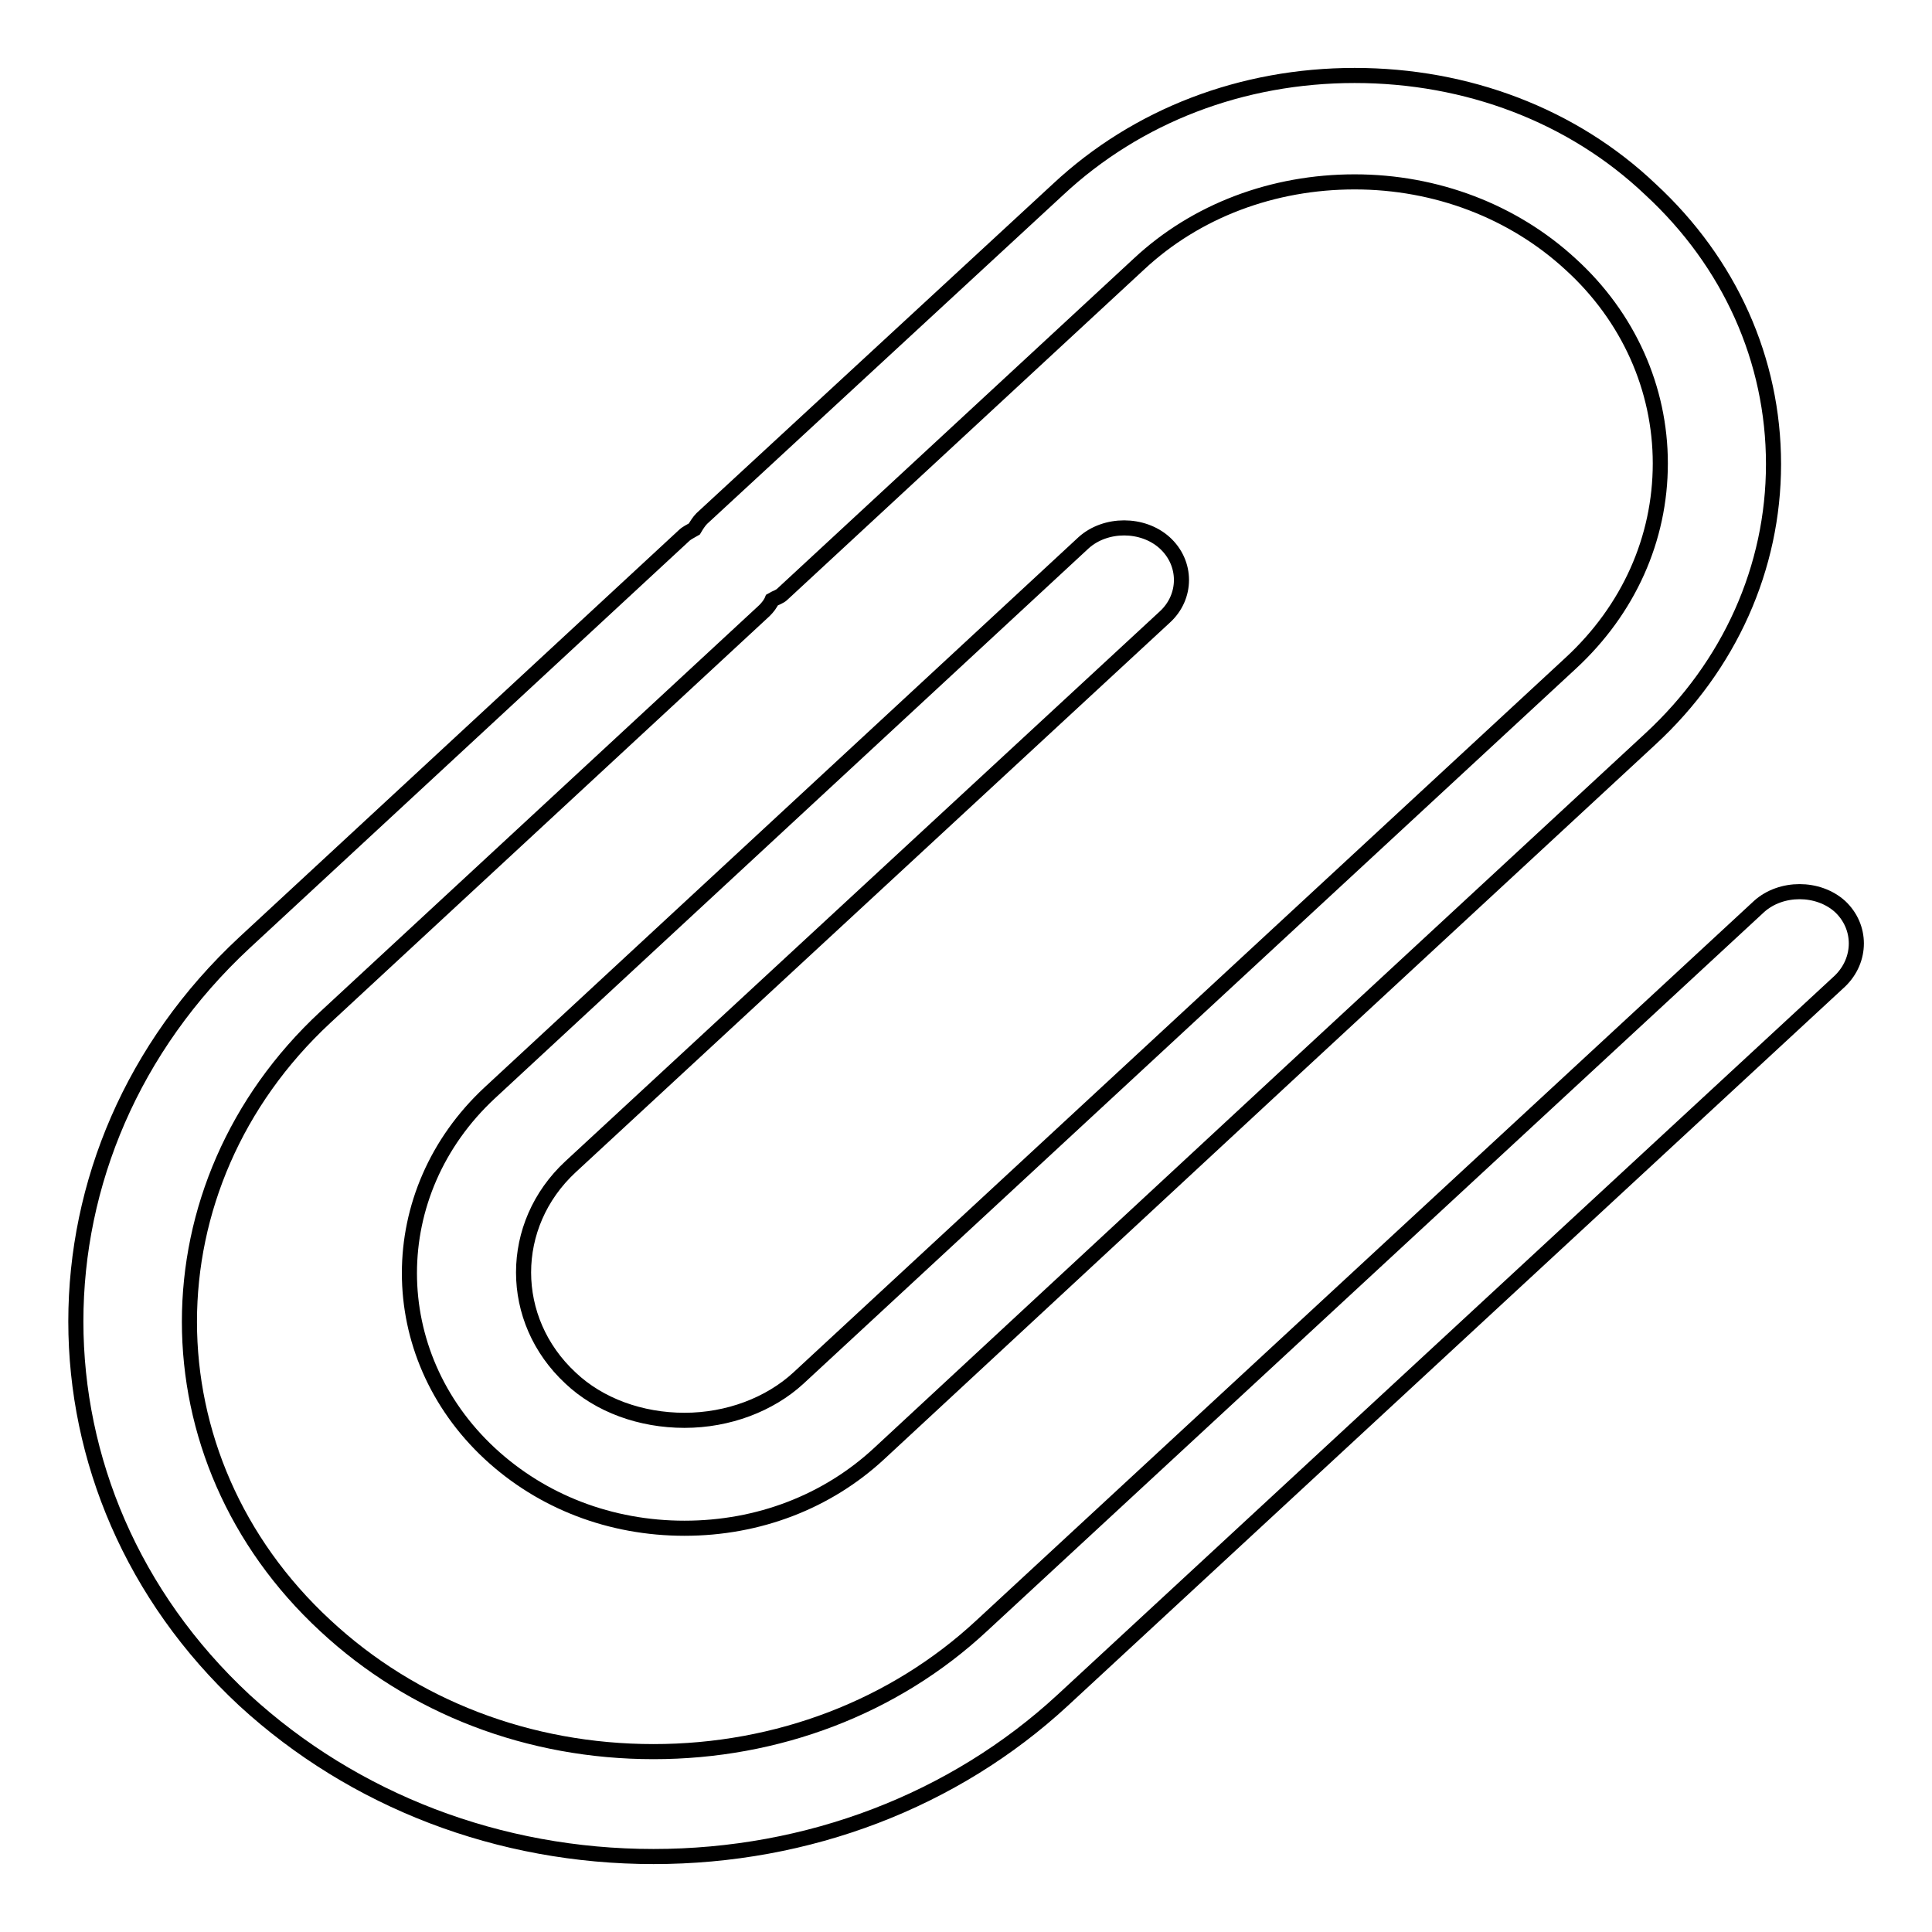
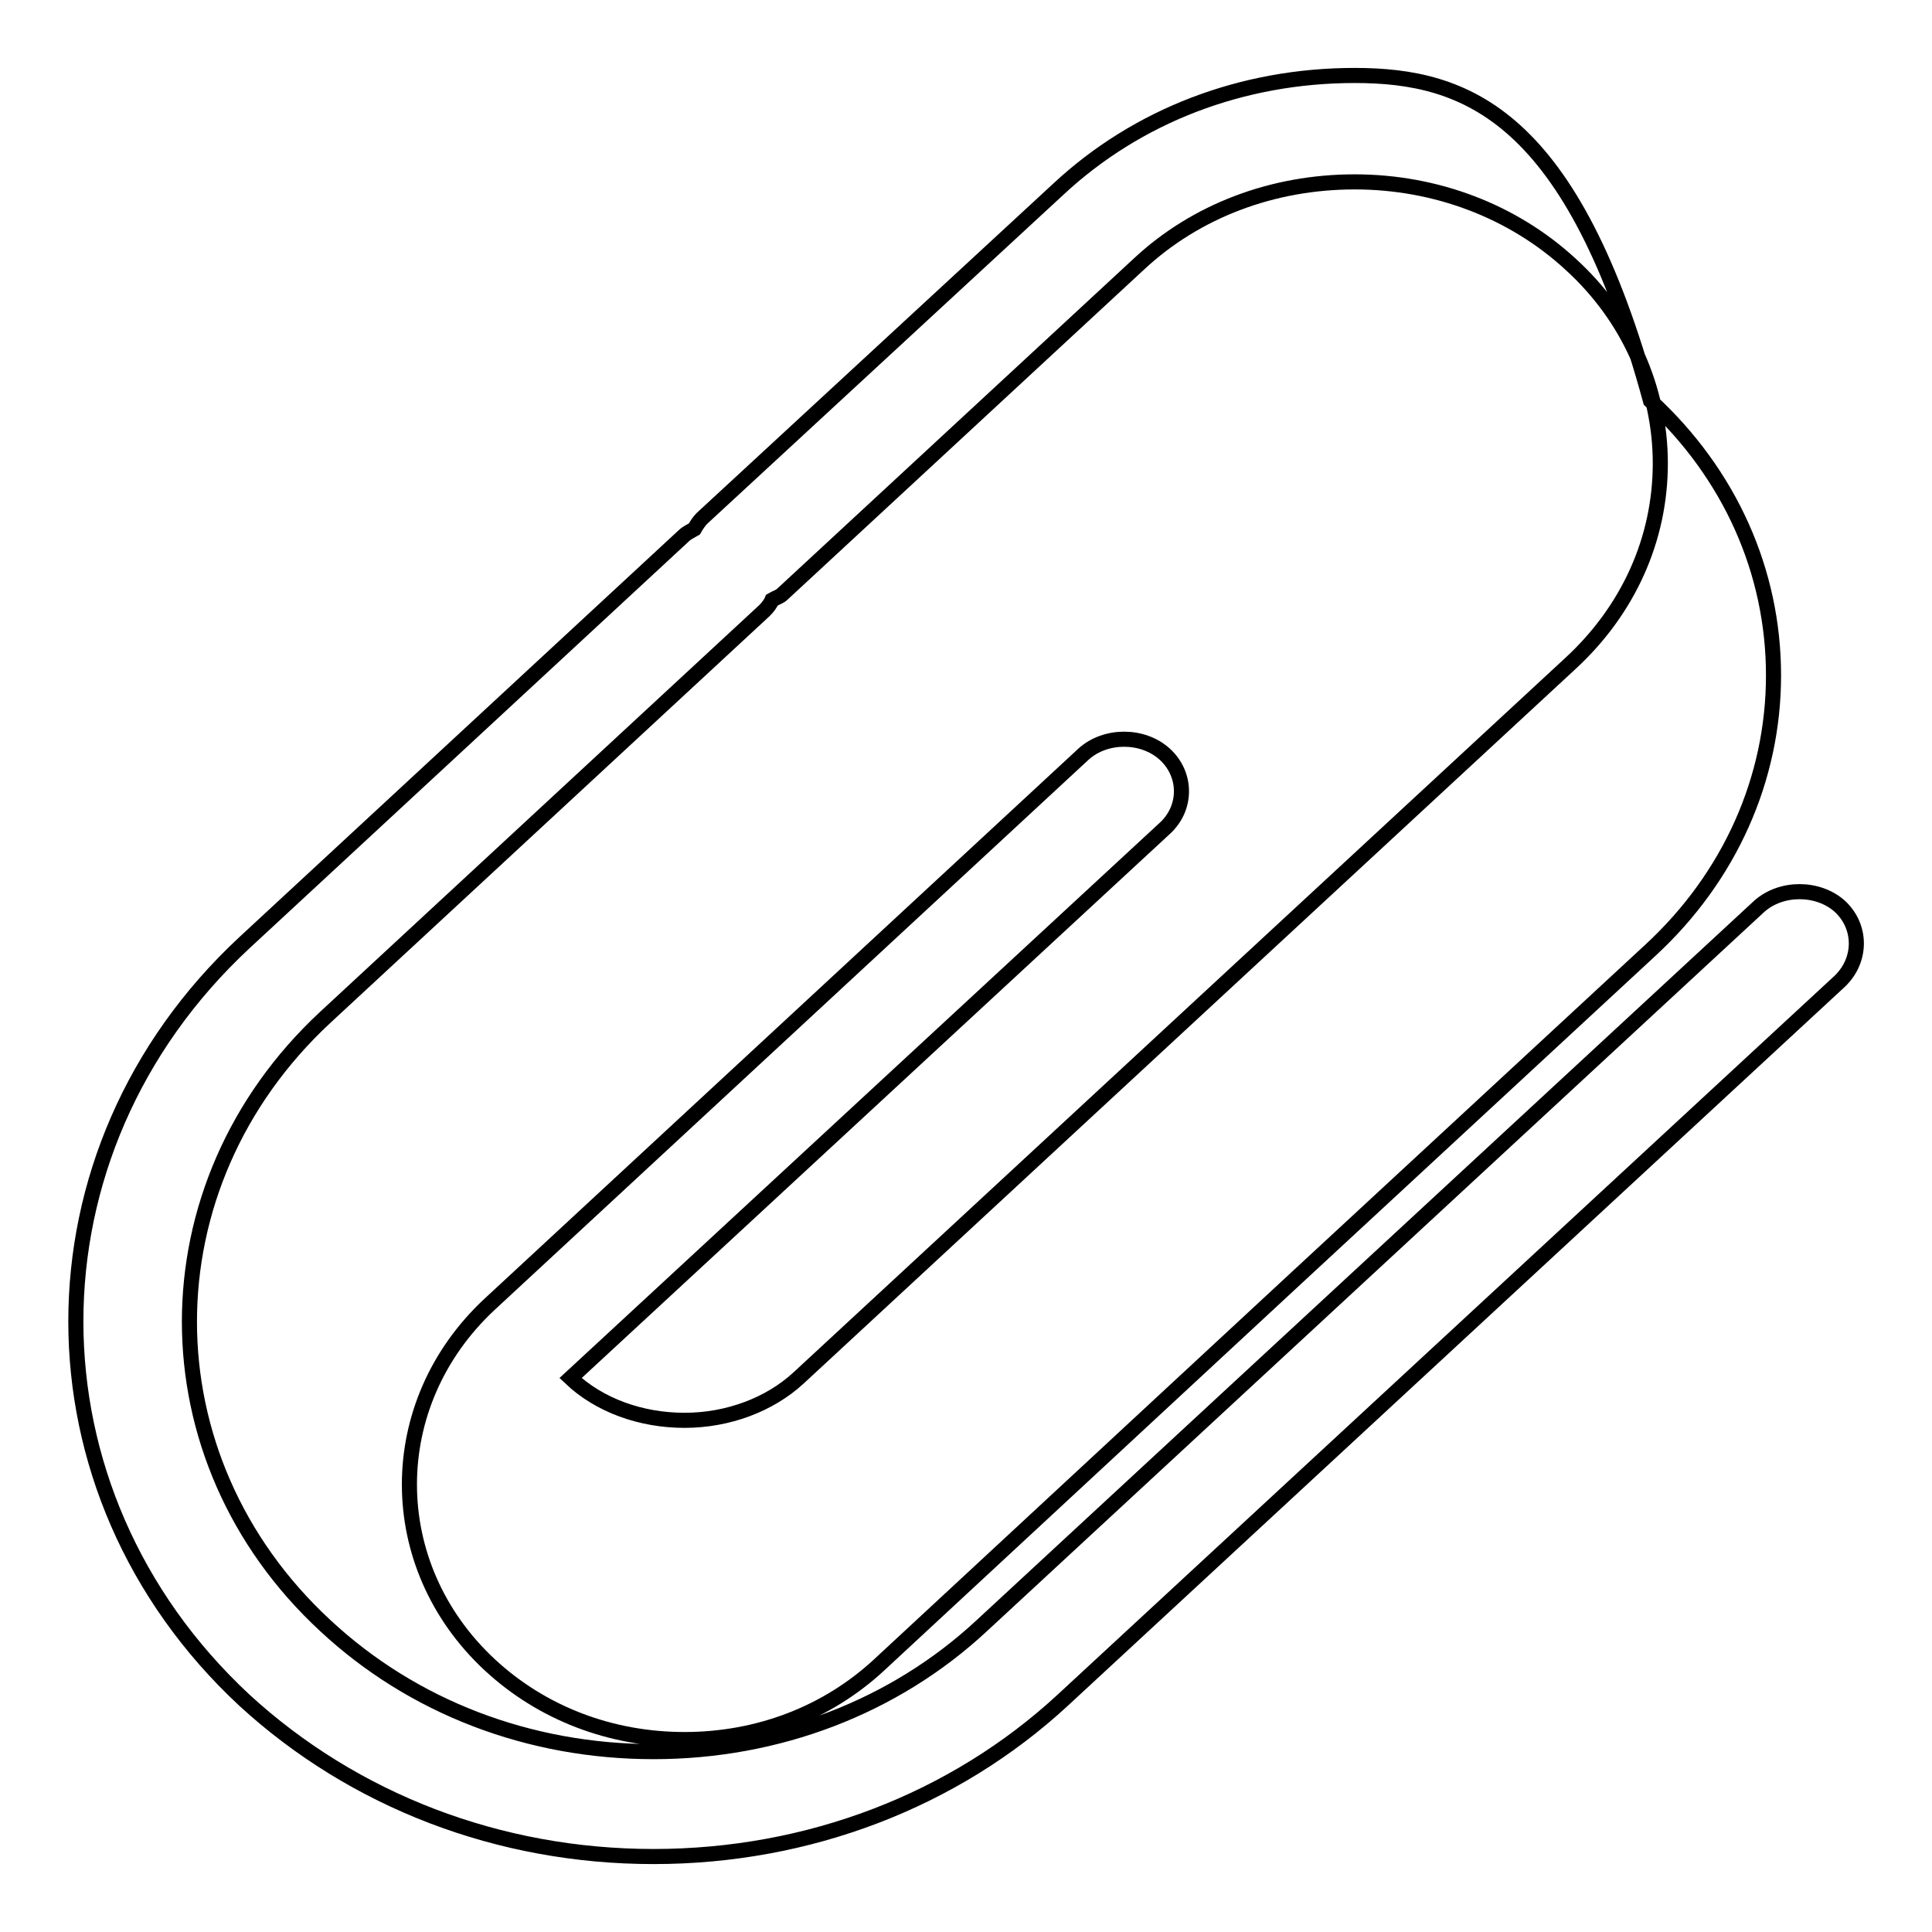
<svg xmlns="http://www.w3.org/2000/svg" version="1.1" x="0px" y="0px" viewBox="0 0 256 256" enable-background="new 0 0 256 256" xml:space="preserve">
  <g>
-     <path stroke-width="2" fill-opacity="0" stroke="#000000" d="M243.8,120.1c-2.9-2.6-7.8-2.6-10.7,0l-103,95.3c-11.6,10.8-27.1,16.7-43.5,16.7 c-16.5,0-31.9-5.9-43.5-16.7c-24-22.2-24-58.3,0-80.6l58.2-53.9c0.4-0.4,0.8-0.9,1-1.4c0.5-0.3,1-0.4,1.4-0.8L150.9,35 c7.6-7.1,17.8-10.9,28.6-10.9c10.8,0,21,3.9,28.6,10.9C215.8,42,220,51.5,220,61.4c0,10-4.2,19.4-11.9,26.5l-43,39.8h0l-59.3,54.9 c-3.8,3.5-9.3,5.6-15.1,5.6c-5.8,0-11.3-2-15.1-5.6c-8.3-7.7-8.3-20.3,0-28l78.7-72.8c3-2.7,3-7.2,0-9.9c-2.9-2.6-7.8-2.6-10.7,0 l-78.7,72.9c-14.2,13.2-14.2,34.6,0,47.8c6.9,6.4,16,9.9,25.8,9.9c9.8,0,18.9-3.5,25.8-9.9l55.1-51.1h0l47.1-43.6 c10.5-9.7,16.3-22.7,16.3-36.4c0-13.8-5.8-26.7-16.3-36.4C208.4,15.3,194.4,10,179.5,10s-28.8,5.3-39.3,15.1L93,68.7 c-0.4,0.4-0.7,0.9-1,1.4c-0.5,0.3-1,0.5-1.4,0.9l-58.2,53.9c-29.8,27.7-29.8,72.7,0,100.4C46.9,238.6,66.1,246,86.6,246 c20.5,0,39.8-7.4,54.2-20.7l103-95.3C246.7,127.2,246.7,122.8,243.8,120.1L243.8,120.1z" />
+     <path stroke-width="2" fill-opacity="0" stroke="#000000" d="M243.8,120.1c-2.9-2.6-7.8-2.6-10.7,0l-103,95.3c-11.6,10.8-27.1,16.7-43.5,16.7 c-16.5,0-31.9-5.9-43.5-16.7c-24-22.2-24-58.3,0-80.6l58.2-53.9c0.4-0.4,0.8-0.9,1-1.4c0.5-0.3,1-0.4,1.4-0.8L150.9,35 c7.6-7.1,17.8-10.9,28.6-10.9c10.8,0,21,3.9,28.6,10.9C215.8,42,220,51.5,220,61.4c0,10-4.2,19.4-11.9,26.5l-43,39.8h0l-59.3,54.9 c-3.8,3.5-9.3,5.6-15.1,5.6c-5.8,0-11.3-2-15.1-5.6l78.7-72.8c3-2.7,3-7.2,0-9.9c-2.9-2.6-7.8-2.6-10.7,0 l-78.7,72.9c-14.2,13.2-14.2,34.6,0,47.8c6.9,6.4,16,9.9,25.8,9.9c9.8,0,18.9-3.5,25.8-9.9l55.1-51.1h0l47.1-43.6 c10.5-9.7,16.3-22.7,16.3-36.4c0-13.8-5.8-26.7-16.3-36.4C208.4,15.3,194.4,10,179.5,10s-28.8,5.3-39.3,15.1L93,68.7 c-0.4,0.4-0.7,0.9-1,1.4c-0.5,0.3-1,0.5-1.4,0.9l-58.2,53.9c-29.8,27.7-29.8,72.7,0,100.4C46.9,238.6,66.1,246,86.6,246 c20.5,0,39.8-7.4,54.2-20.7l103-95.3C246.7,127.2,246.7,122.8,243.8,120.1L243.8,120.1z" />
  </g>
</svg>